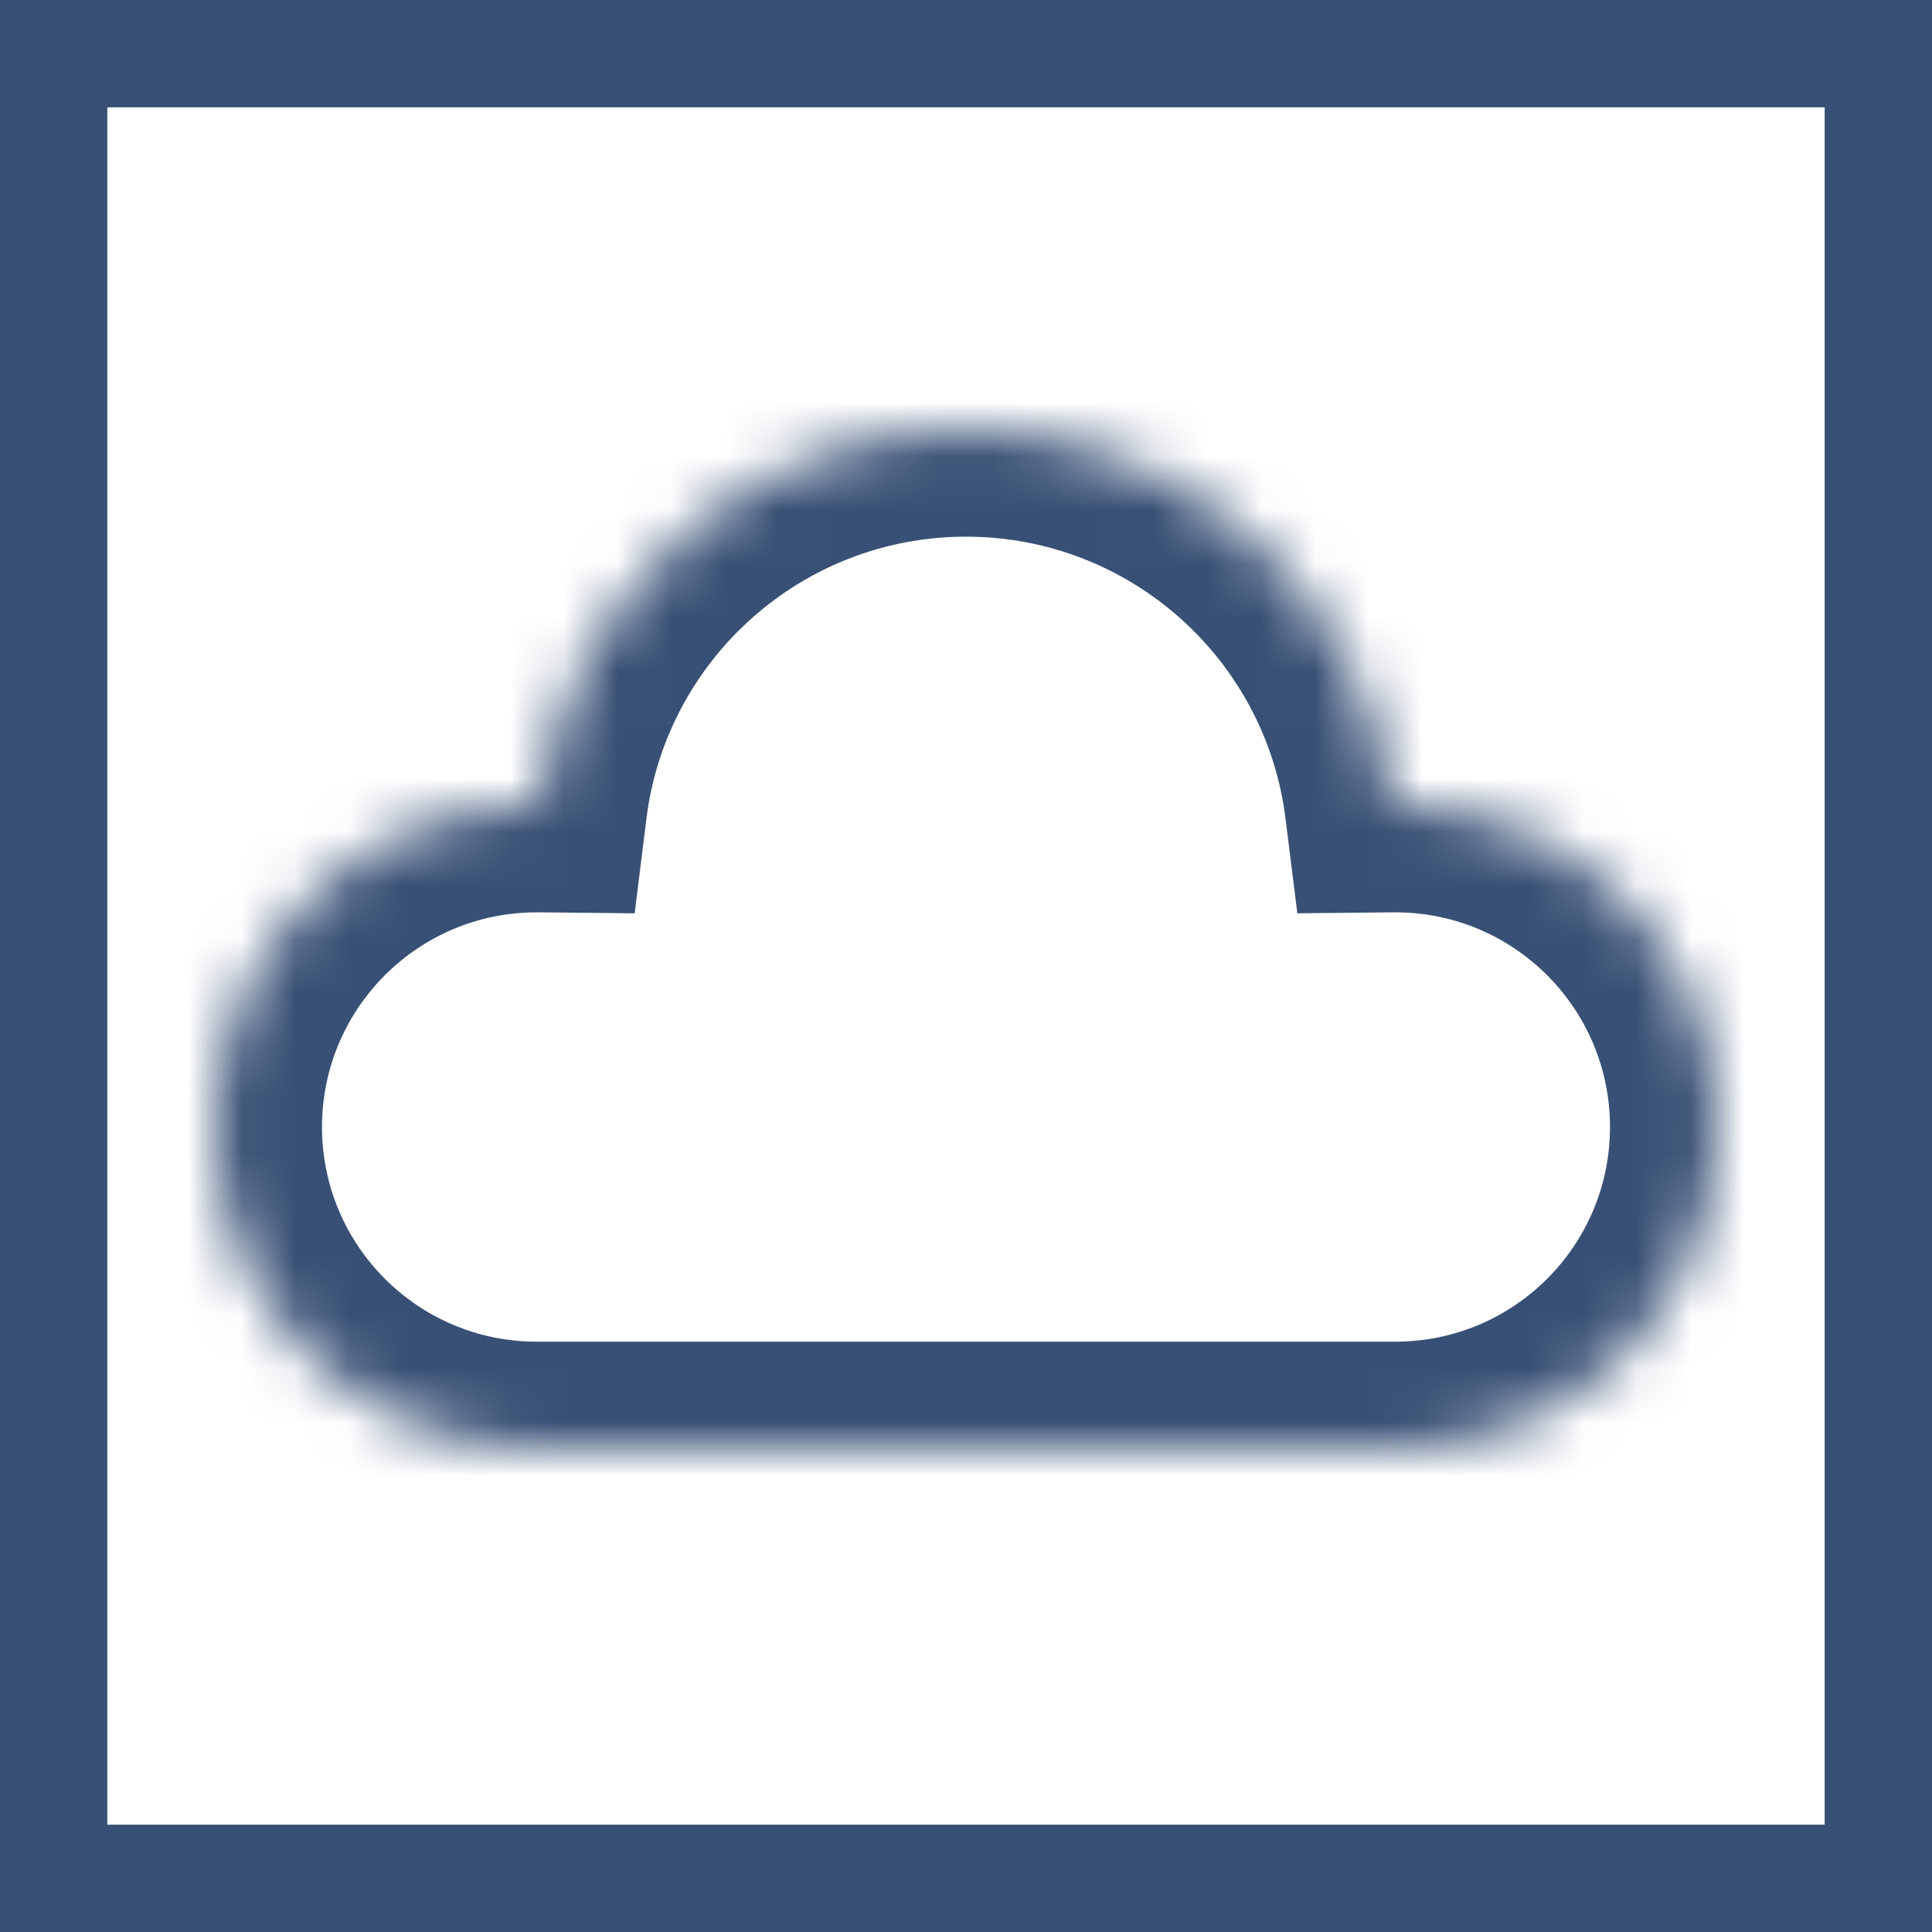
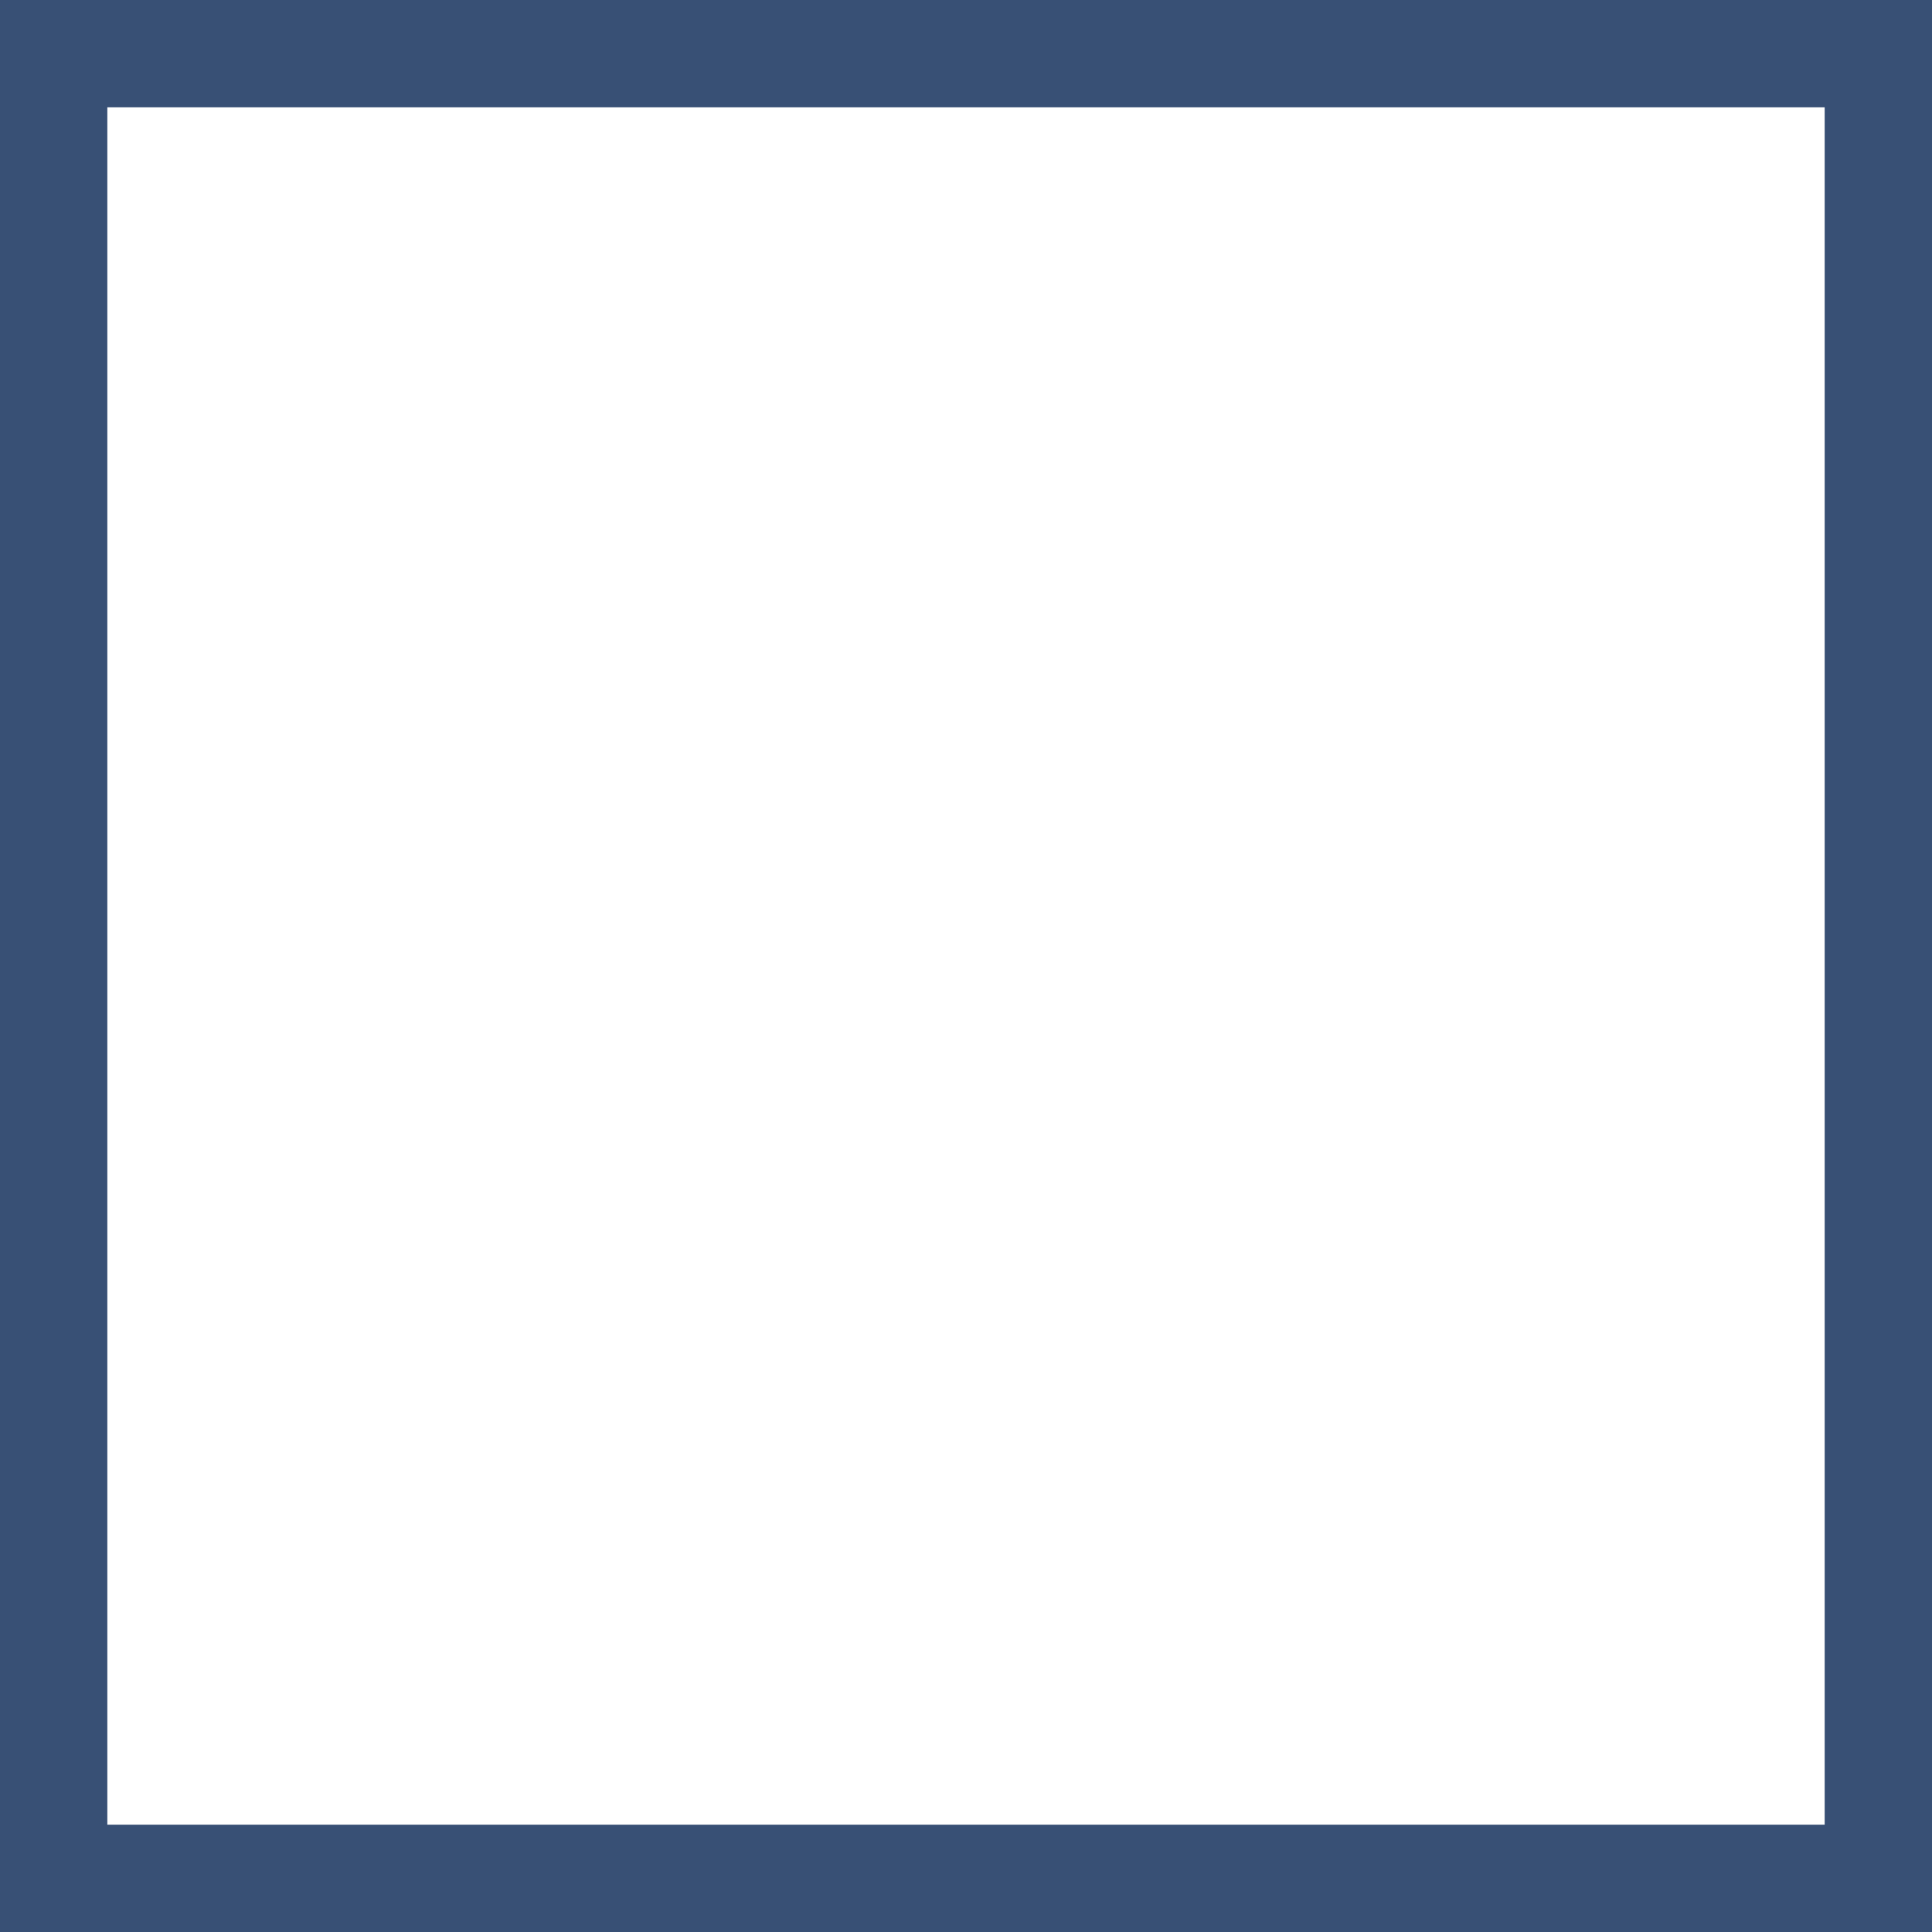
<svg xmlns="http://www.w3.org/2000/svg" width="36" height="36" viewBox="0 0 36 36" fill="none">
  <rect x="1" y="1" width="34" height="34" stroke="#385075" stroke-width="2" />
  <mask id="path-2-inside-1_84_324" fill="white">
-     <path fill-rule="evenodd" clip-rule="evenodd" d="M4 21C4 24.314 6.686 27 10 27H26C29.314 27 32 24.314 32 21C32 17.686 29.314 15 26 15C25.979 15 25.959 15 25.938 15C25.446 11.054 22.08 8 18 8C13.92 8 10.554 11.054 10.062 15C10.041 15 10.021 15 10 15C6.686 15 4 17.686 4 21Z" />
-   </mask>
+     </mask>
  <path d="M25.938 15L23.953 15.248L24.174 17.018L25.958 17L25.938 15ZM10.062 15L10.042 17L11.826 17.018L12.046 15.248L10.062 15ZM10 25C7.791 25 6 23.209 6 21H2C2 25.418 5.582 29 10 29V25ZM26 25H10V29H26V25ZM30 21C30 23.209 28.209 25 26 25V29C30.418 29 34 25.418 34 21H30ZM26 17C28.209 17 30 18.791 30 21H34C34 16.582 30.418 13 26 13V17ZM25.958 17C25.972 17 25.986 17 26 17V13C25.973 13 25.945 13 25.918 13L25.958 17ZM18 10C21.058 10 23.585 12.29 23.953 15.248L27.923 14.753C27.308 9.818 23.101 6 18 6V10ZM12.046 15.248C12.415 12.29 14.942 10 18 10V6C12.899 6 8.692 9.818 8.077 14.753L12.046 15.248ZM10 17C10.014 17 10.028 17 10.042 17L10.082 13C10.055 13 10.027 13 10 13V17ZM6 21C6 18.791 7.791 17 10 17V13C5.582 13 2 16.582 2 21H6Z" fill="#385075" mask="url(#path-2-inside-1_84_324)" />
</svg>